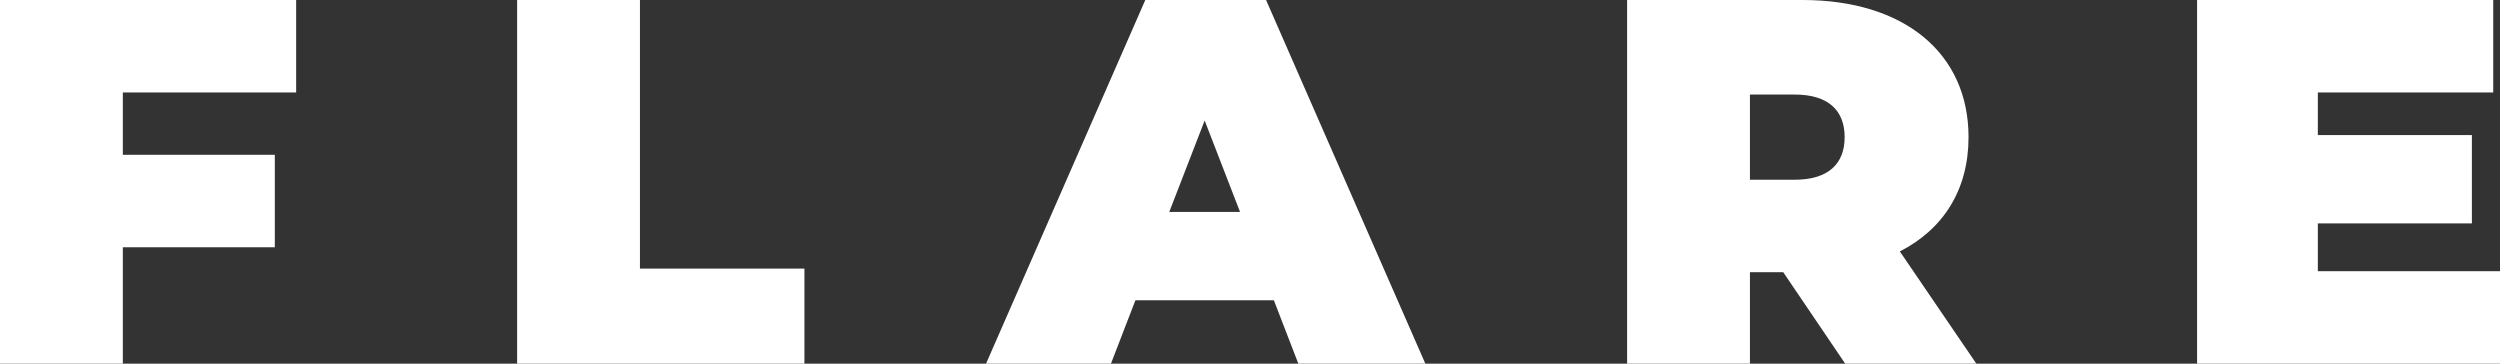
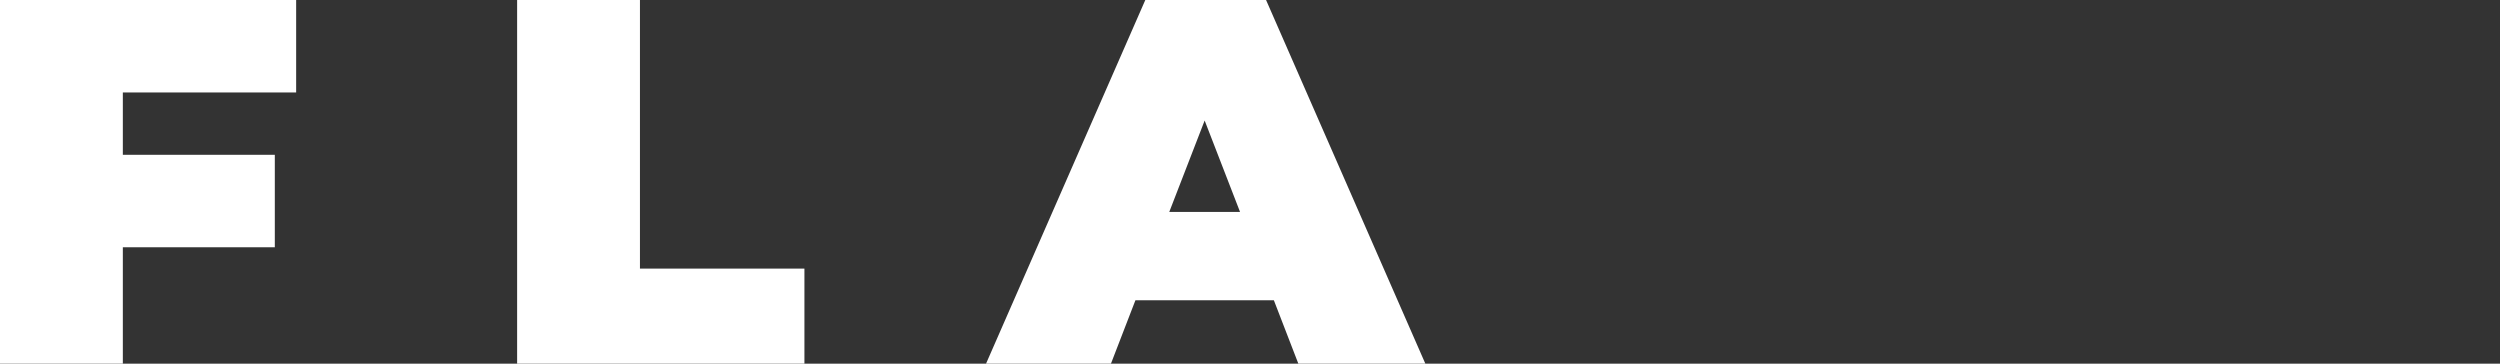
<svg xmlns="http://www.w3.org/2000/svg" version="1.1" id="Layer_1" x="0px" y="0px" width="165px" height="24px" viewBox="0 0 165 24" xml:space="preserve">
  <rect x="0" y="0" width="165" height="24" fill="#333333" stroke="none" />
  <path fill="#FFFFFF" d="M19.546,6.103V0H0v24h8.107v-7.68h10.031v-6.103H8.107V6.103H19.546z" />
  <path fill="#FFFFFF" d="M34.13,24h18.962v-6.274H42.237V0H34.13V24z" />
  <path fill="#FFFFFF" d="M85.69,24h8.382L83.56,0h-7.97L65.079,24h8.244l1.615-4.183h9.137L85.69,24z M77.171,13.989l2.336-6.034 l2.336,6.034H77.171z" />
-   <path fill="#FFFFFF" d="M121.782,24h8.656l-5.049-7.406c2.885-1.474,4.534-4.08,4.534-7.543c0-5.554-4.259-9.051-10.958-9.051 h-11.576v24h8.107v-6.034h2.198L121.782,24z M121.747,9.051c0,1.749-1.064,2.811-3.297,2.811h-2.954V6.24h2.954 C120.683,6.24,121.747,7.303,121.747,9.051z" />
-   <path fill="#FFFFFF" d="M152.977,17.897v-3.154h10.168V8.914h-10.168V6.103h11.576V0h-19.546v24H165v-6.103H152.977z" />
</svg>